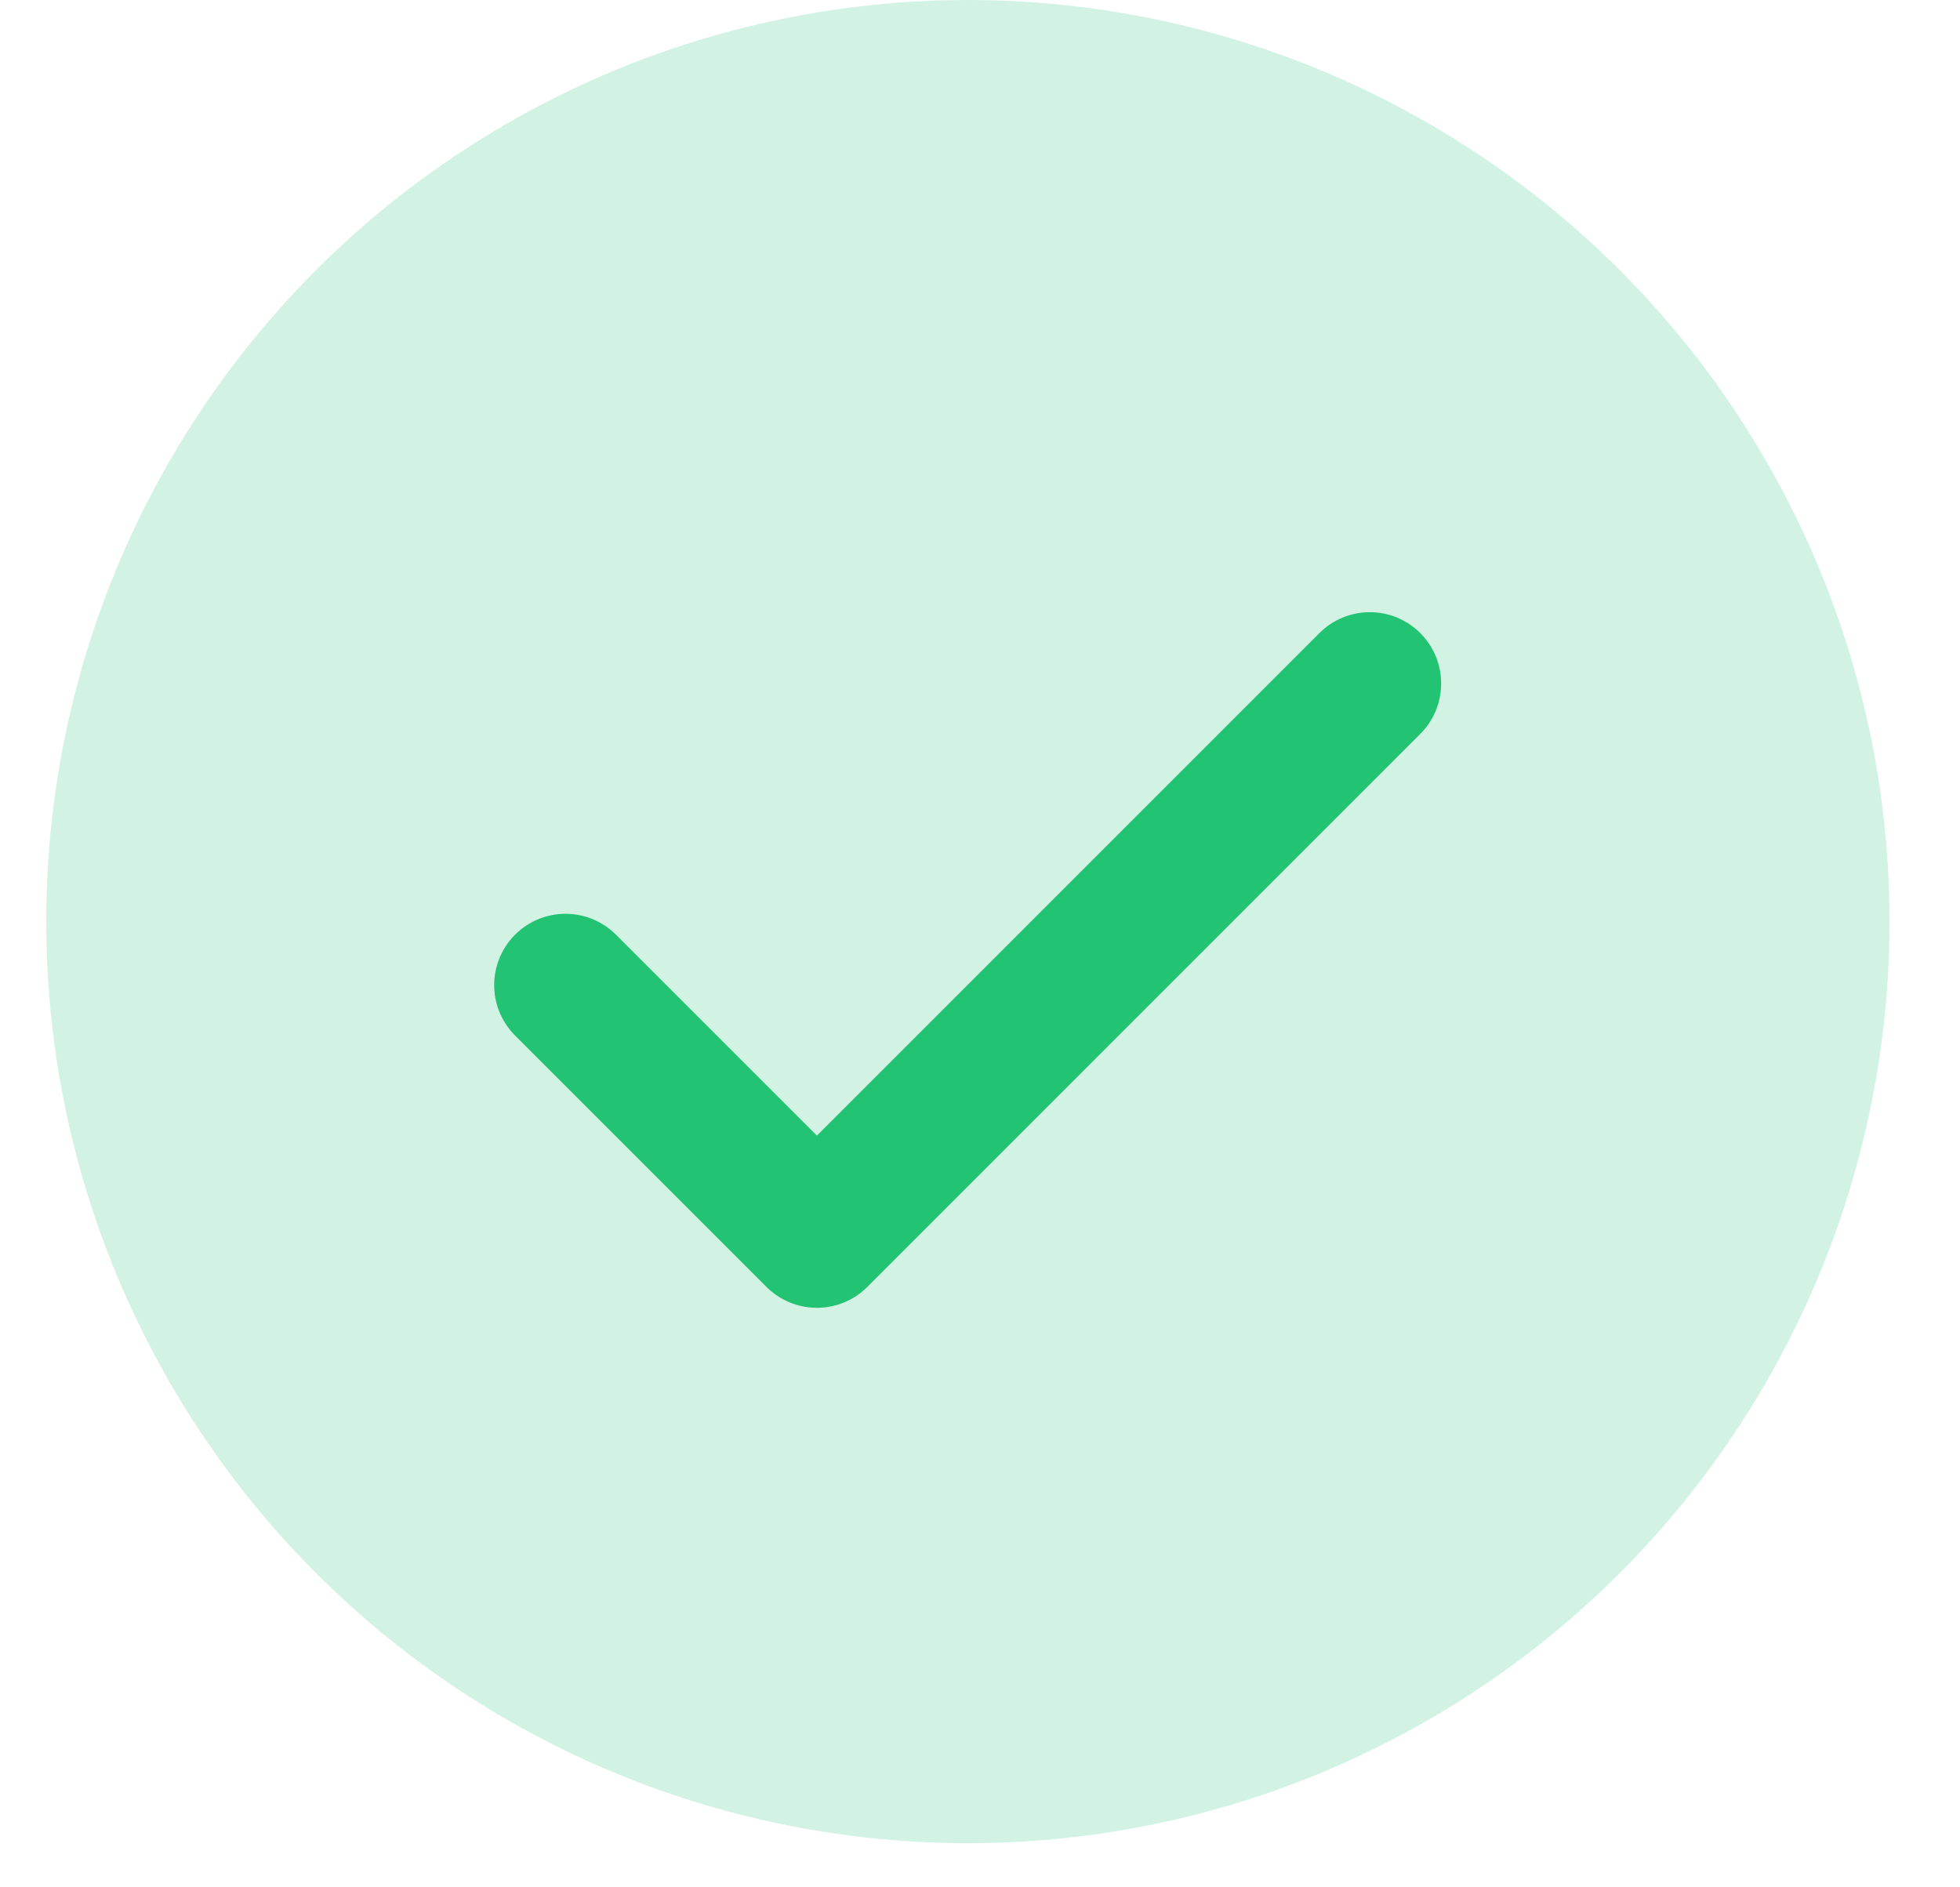
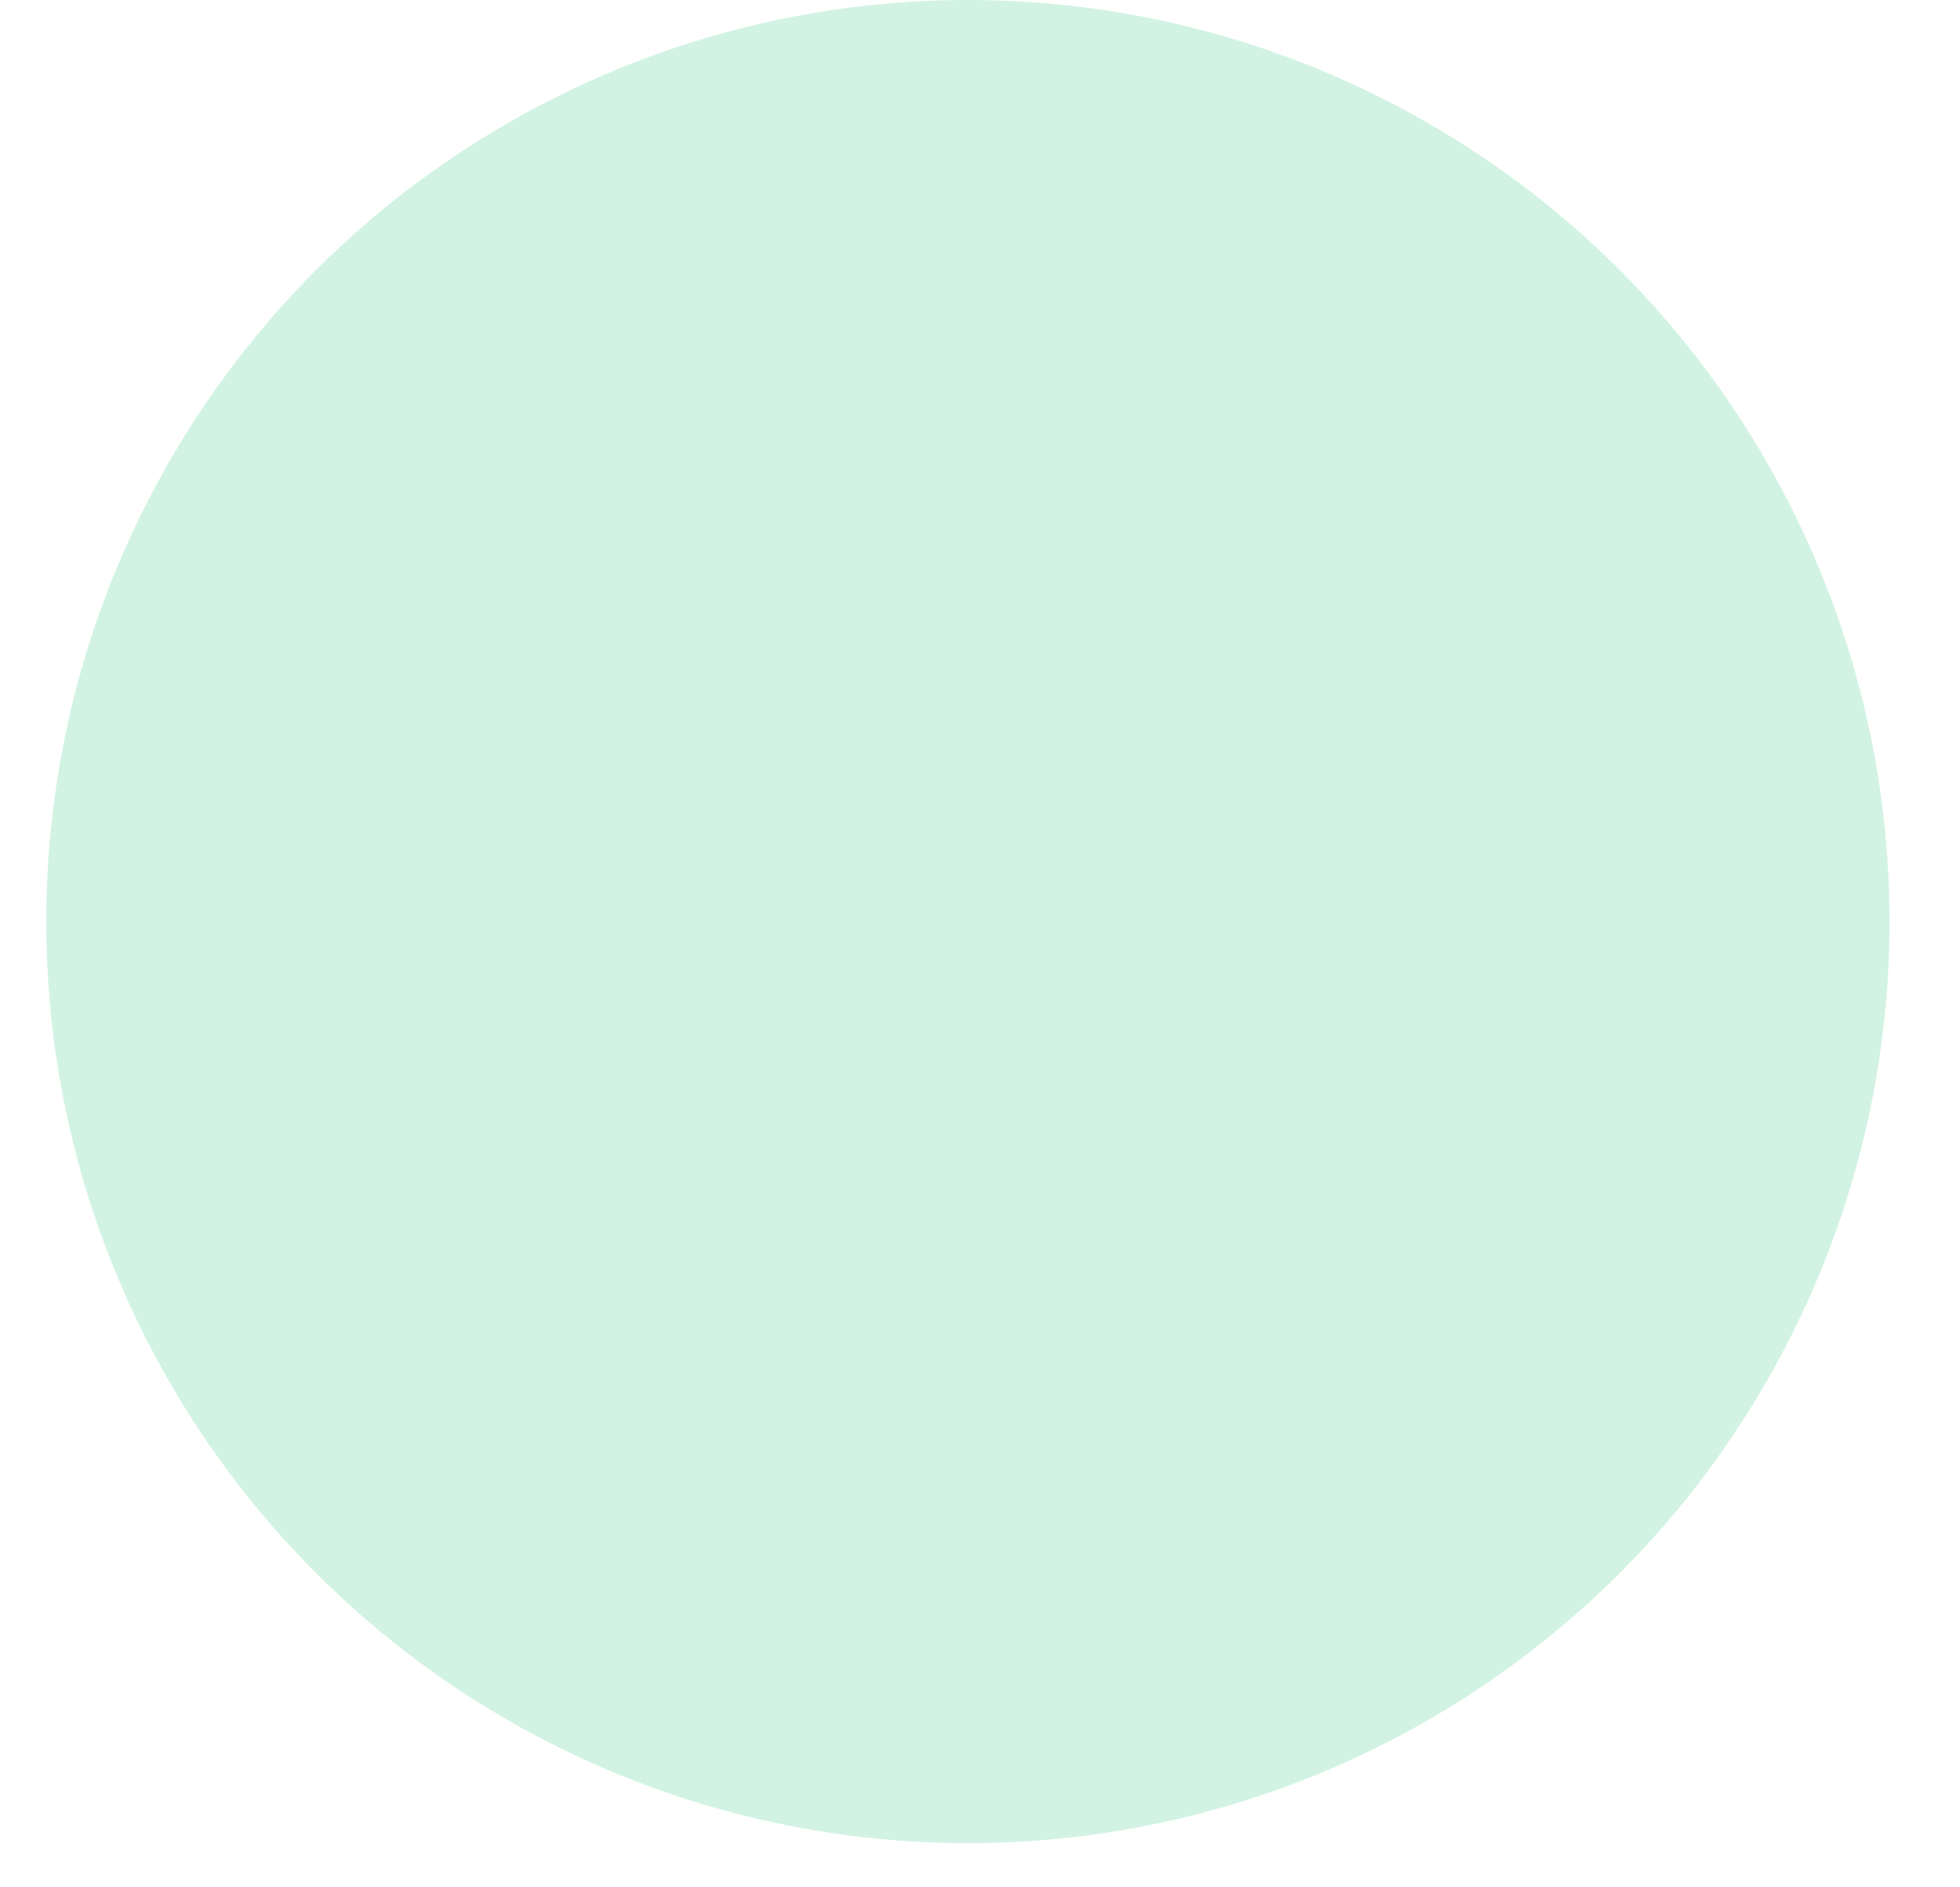
<svg xmlns="http://www.w3.org/2000/svg" width="27" height="26" viewBox="0 0 27 26" fill="none">
  <circle cx="13.333" cy="12.696" r="12.696" fill="#22C373" fill-opacity="0.2" />
-   <path d="M18.87 9.416L11.253 17.034L7.79 13.571" stroke="#22C373" stroke-width="1.965" stroke-linecap="round" stroke-linejoin="round" />
</svg>